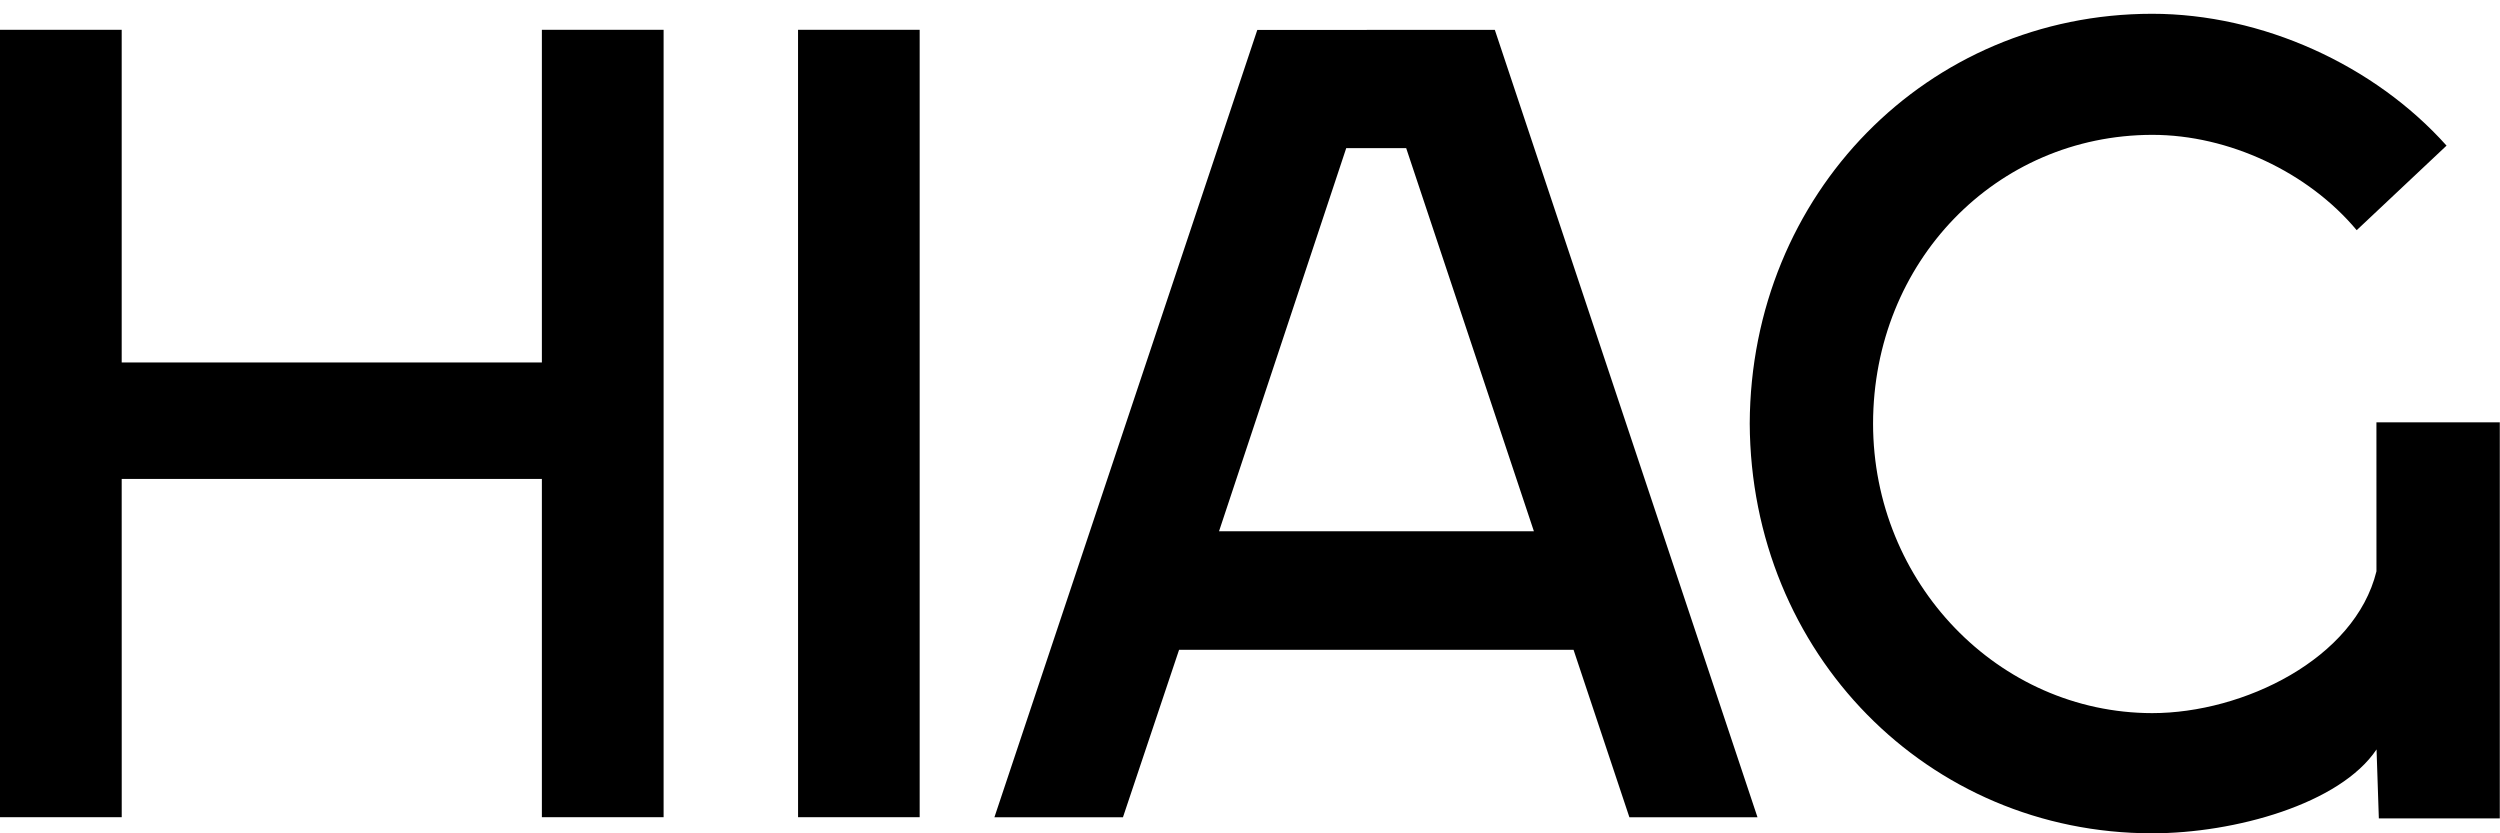
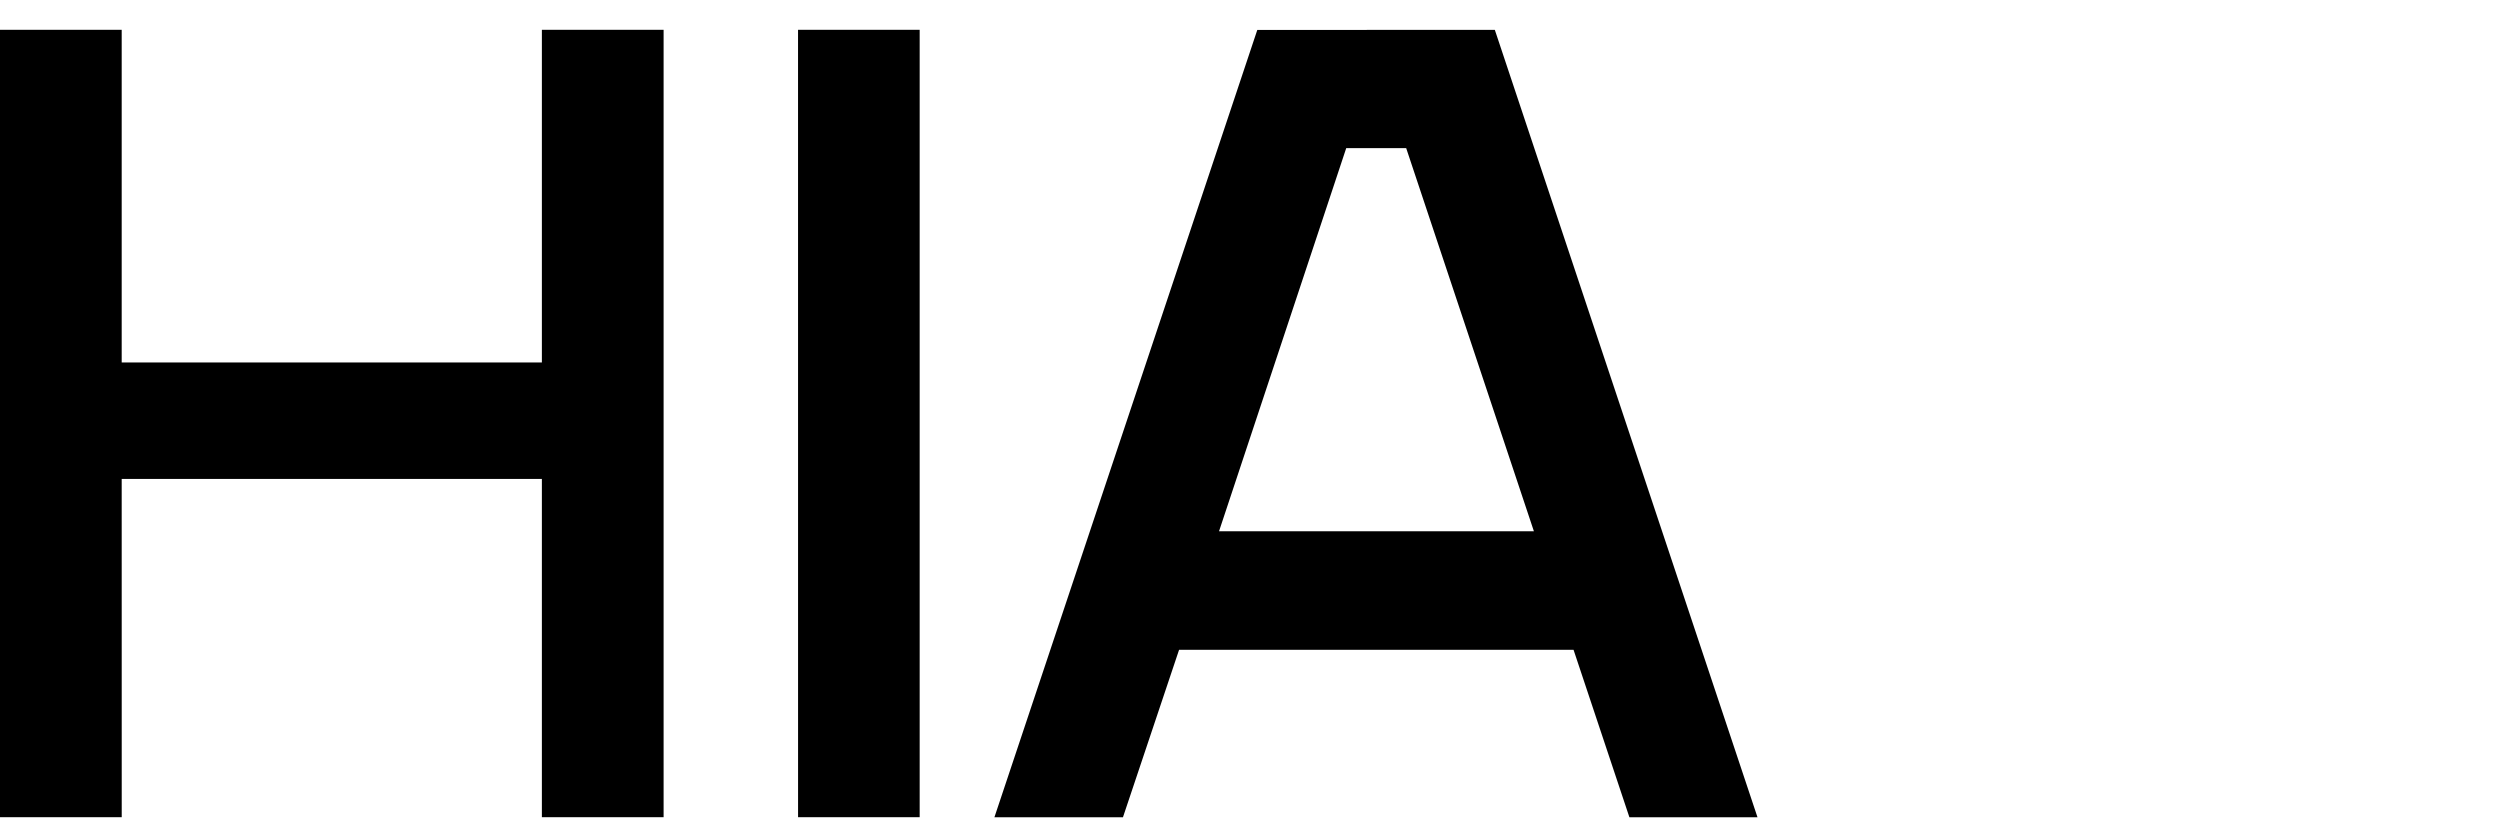
<svg xmlns="http://www.w3.org/2000/svg" xmlns:xlink="http://www.w3.org/1999/xlink" width="84px" height="28px" viewBox="0 0 84 28" version="1.1">
  <defs>
    <path d="M0 0L25.202 0L25.202 27.536L0 27.536L0 0Z" transform="translate(0.717 0.464)" id="path_1" />
    <clipPath id="mask_1">
      <use xlink:href="#path_1" />
    </clipPath>
  </defs>
  <g id="HIAG-Logo-pos-Red">
    <g id="Group">
      <path d="M0 0L0.001 26.456L4.087 26.456L4.087 0L0 0Z" transform="translate(26.814 1.001)" id="Fill-1" fill="#000000" stroke="none" />
      <path d="M18.207 0L18.207 11.177L4.089 11.177L4.089 0L0 0L0 26.456L4.09 26.456L4.089 15.092L18.207 15.092L18.207 26.456L22.297 26.456L22.297 0L18.207 0Z" transform="translate(1.068446E-13 1.001)" id="Fill-2" fill="#000000" stroke="none" />
      <path d="M0 26.458L8.833 0.003L16.814 0L25.64 26.458L21.336 26.458L19.459 20.83L6.205 20.83L4.319 26.458L0 26.458ZM13.836 3.975L11.821 3.975L7.547 16.848L18.127 16.848L13.836 3.975Z" transform="translate(33.412 1.003)" id="Fill-3" fill="#000000" fill-rule="evenodd" stroke="none" />
      <g id="Group-6" transform="translate(58.074 0)">
        <path d="M0 0L25.202 0L25.202 27.536L0 27.536L0 0Z" transform="translate(0.717 0.464)" id="Clip-5" fill="none" stroke="none" />
        <g clip-path="url(#mask_1)">
-           <path d="M21.058 18.733C20.336 21.676 16.585 23.498 13.522 23.498C8.353 23.49 4.146 19.125 4.144 13.768C4.151 8.334 8.273 4.073 13.529 4.068C16.095 4.068 18.761 5.319 20.394 7.271L23.413 4.43C20.983 1.714 17.213 0.002 13.521 0C5.969 0.002 0.031 6.05 0 13.768C0.035 21.487 5.974 27.535 13.521 27.536C16.295 27.536 19.837 26.549 21.061 24.717L21.138 27.036L25.202 27.036L25.202 13.728L21.057 13.728L21.058 18.733Z" transform="translate(0.717 0.463)" id="Fill-4" fill="#000000" stroke="none" />
-         </g>
+           </g>
      </g>
    </g>
  </g>
</svg>